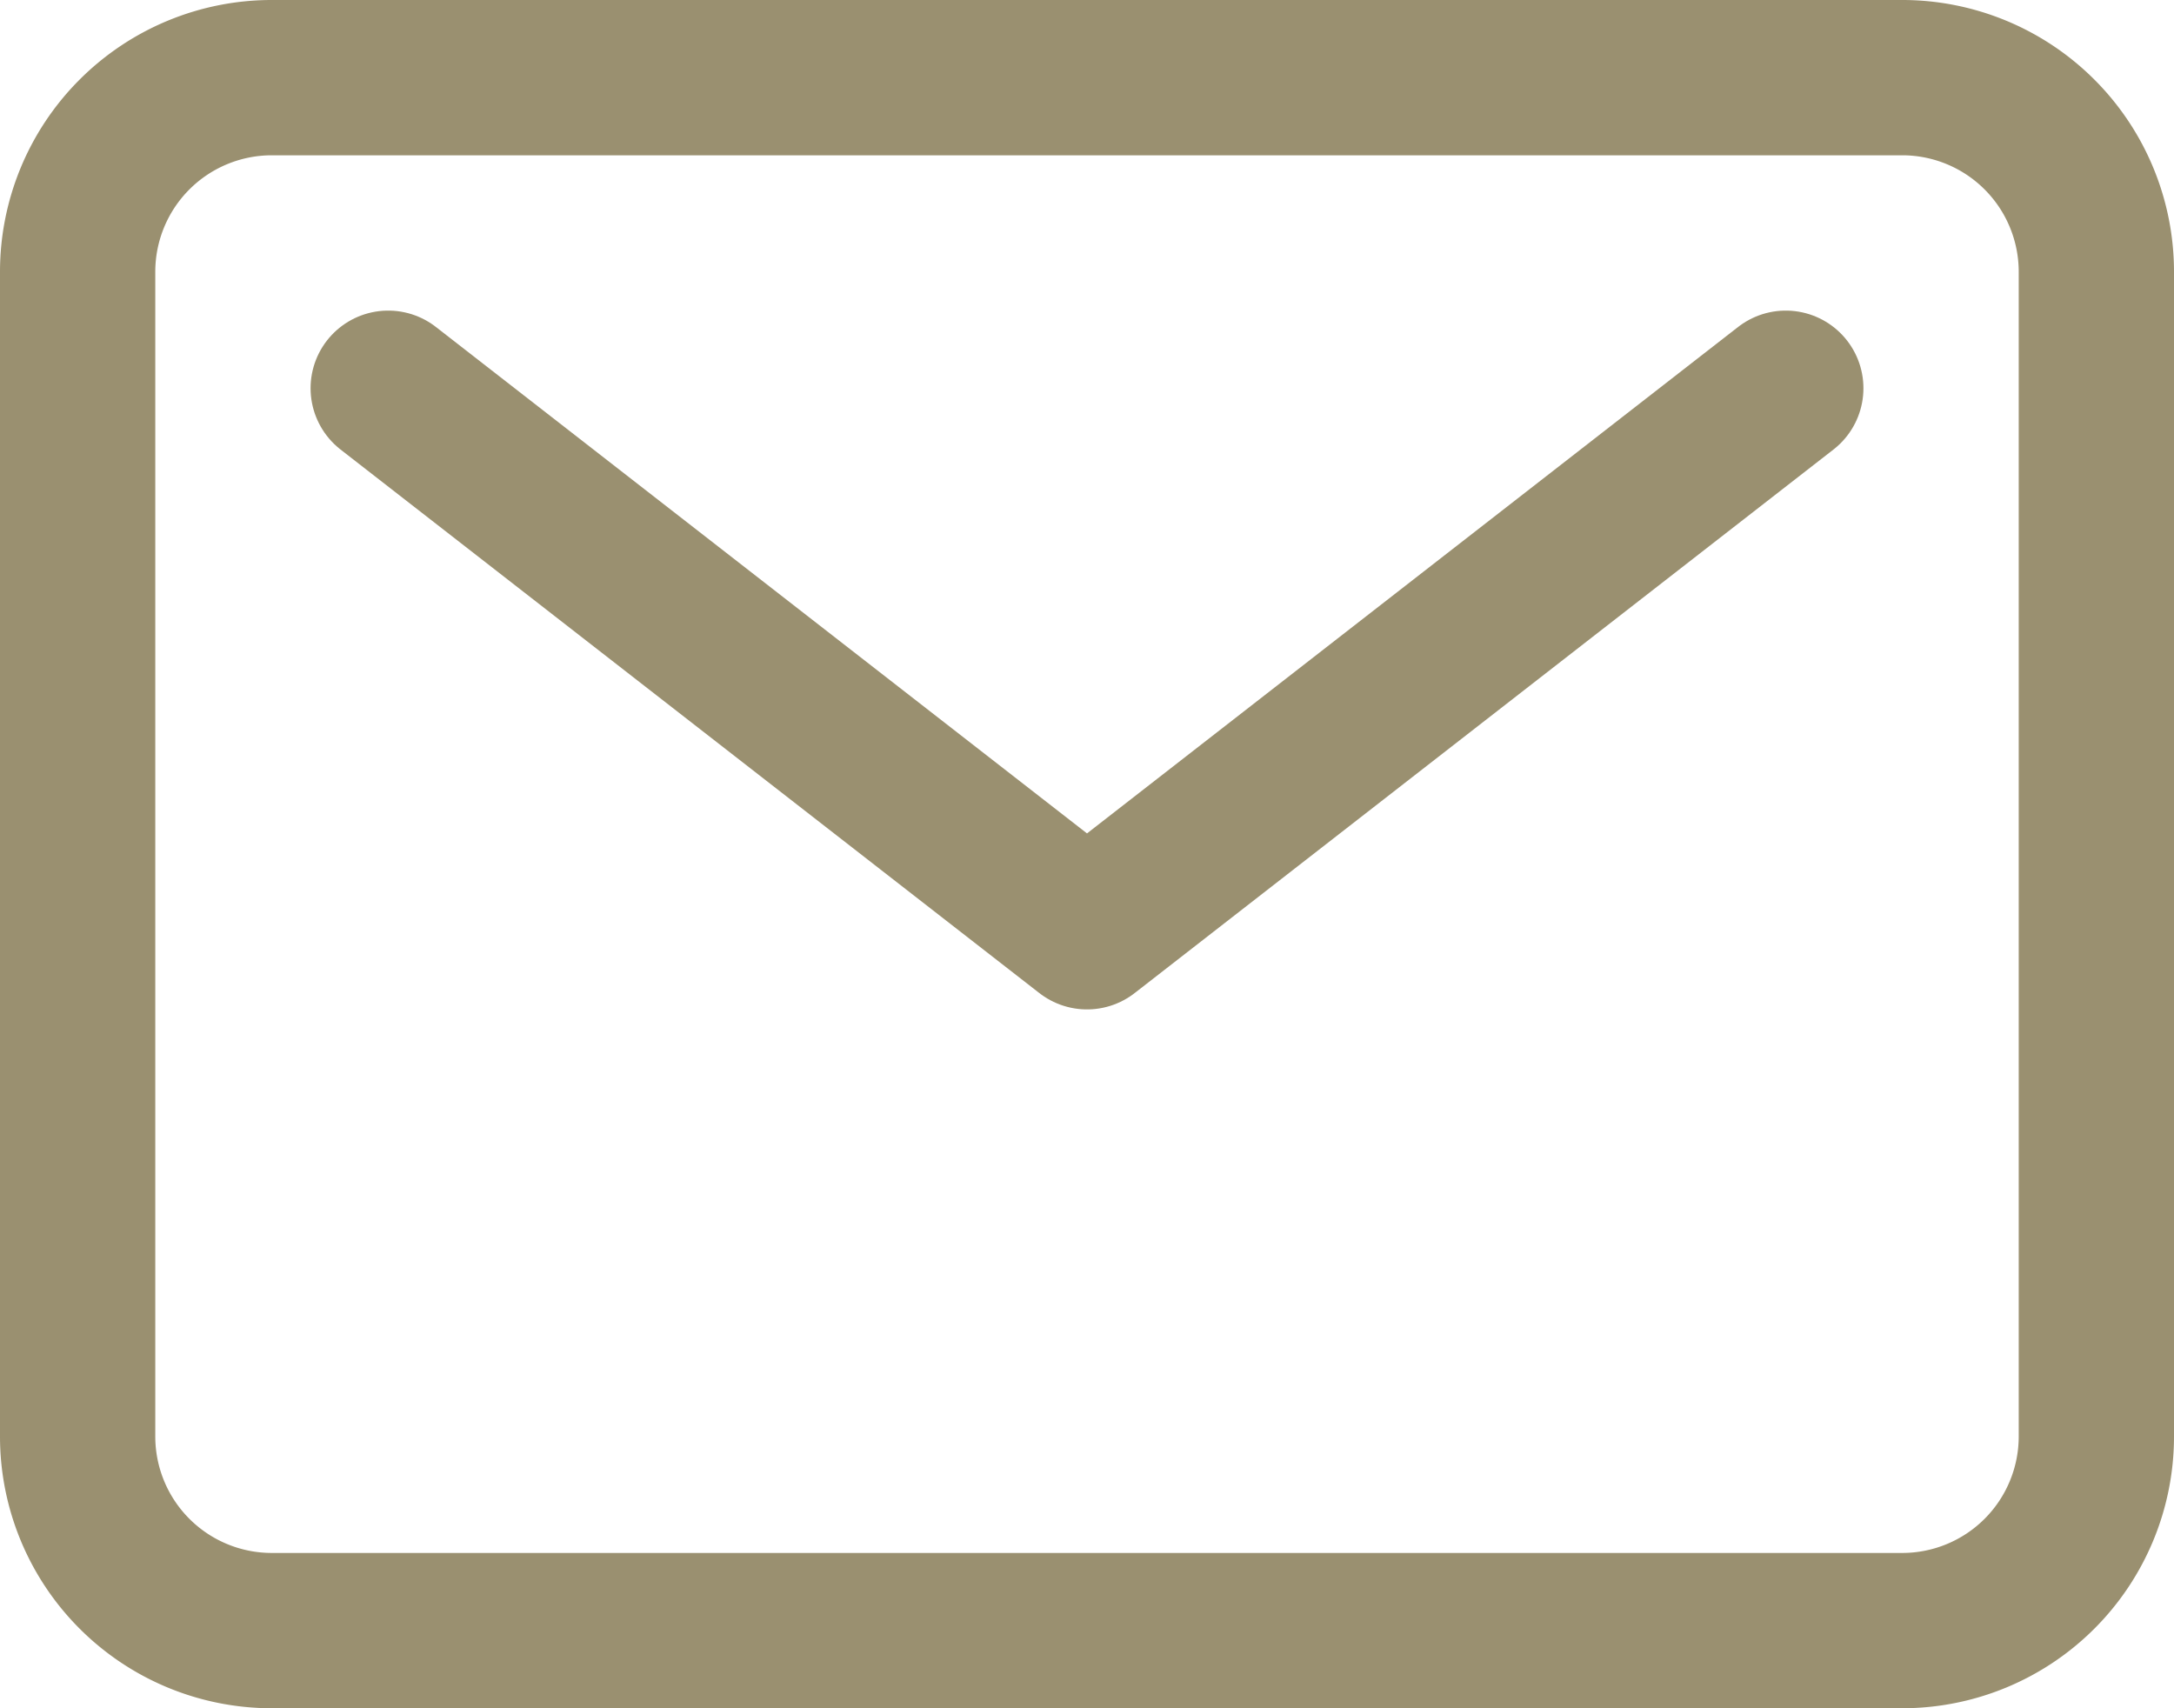
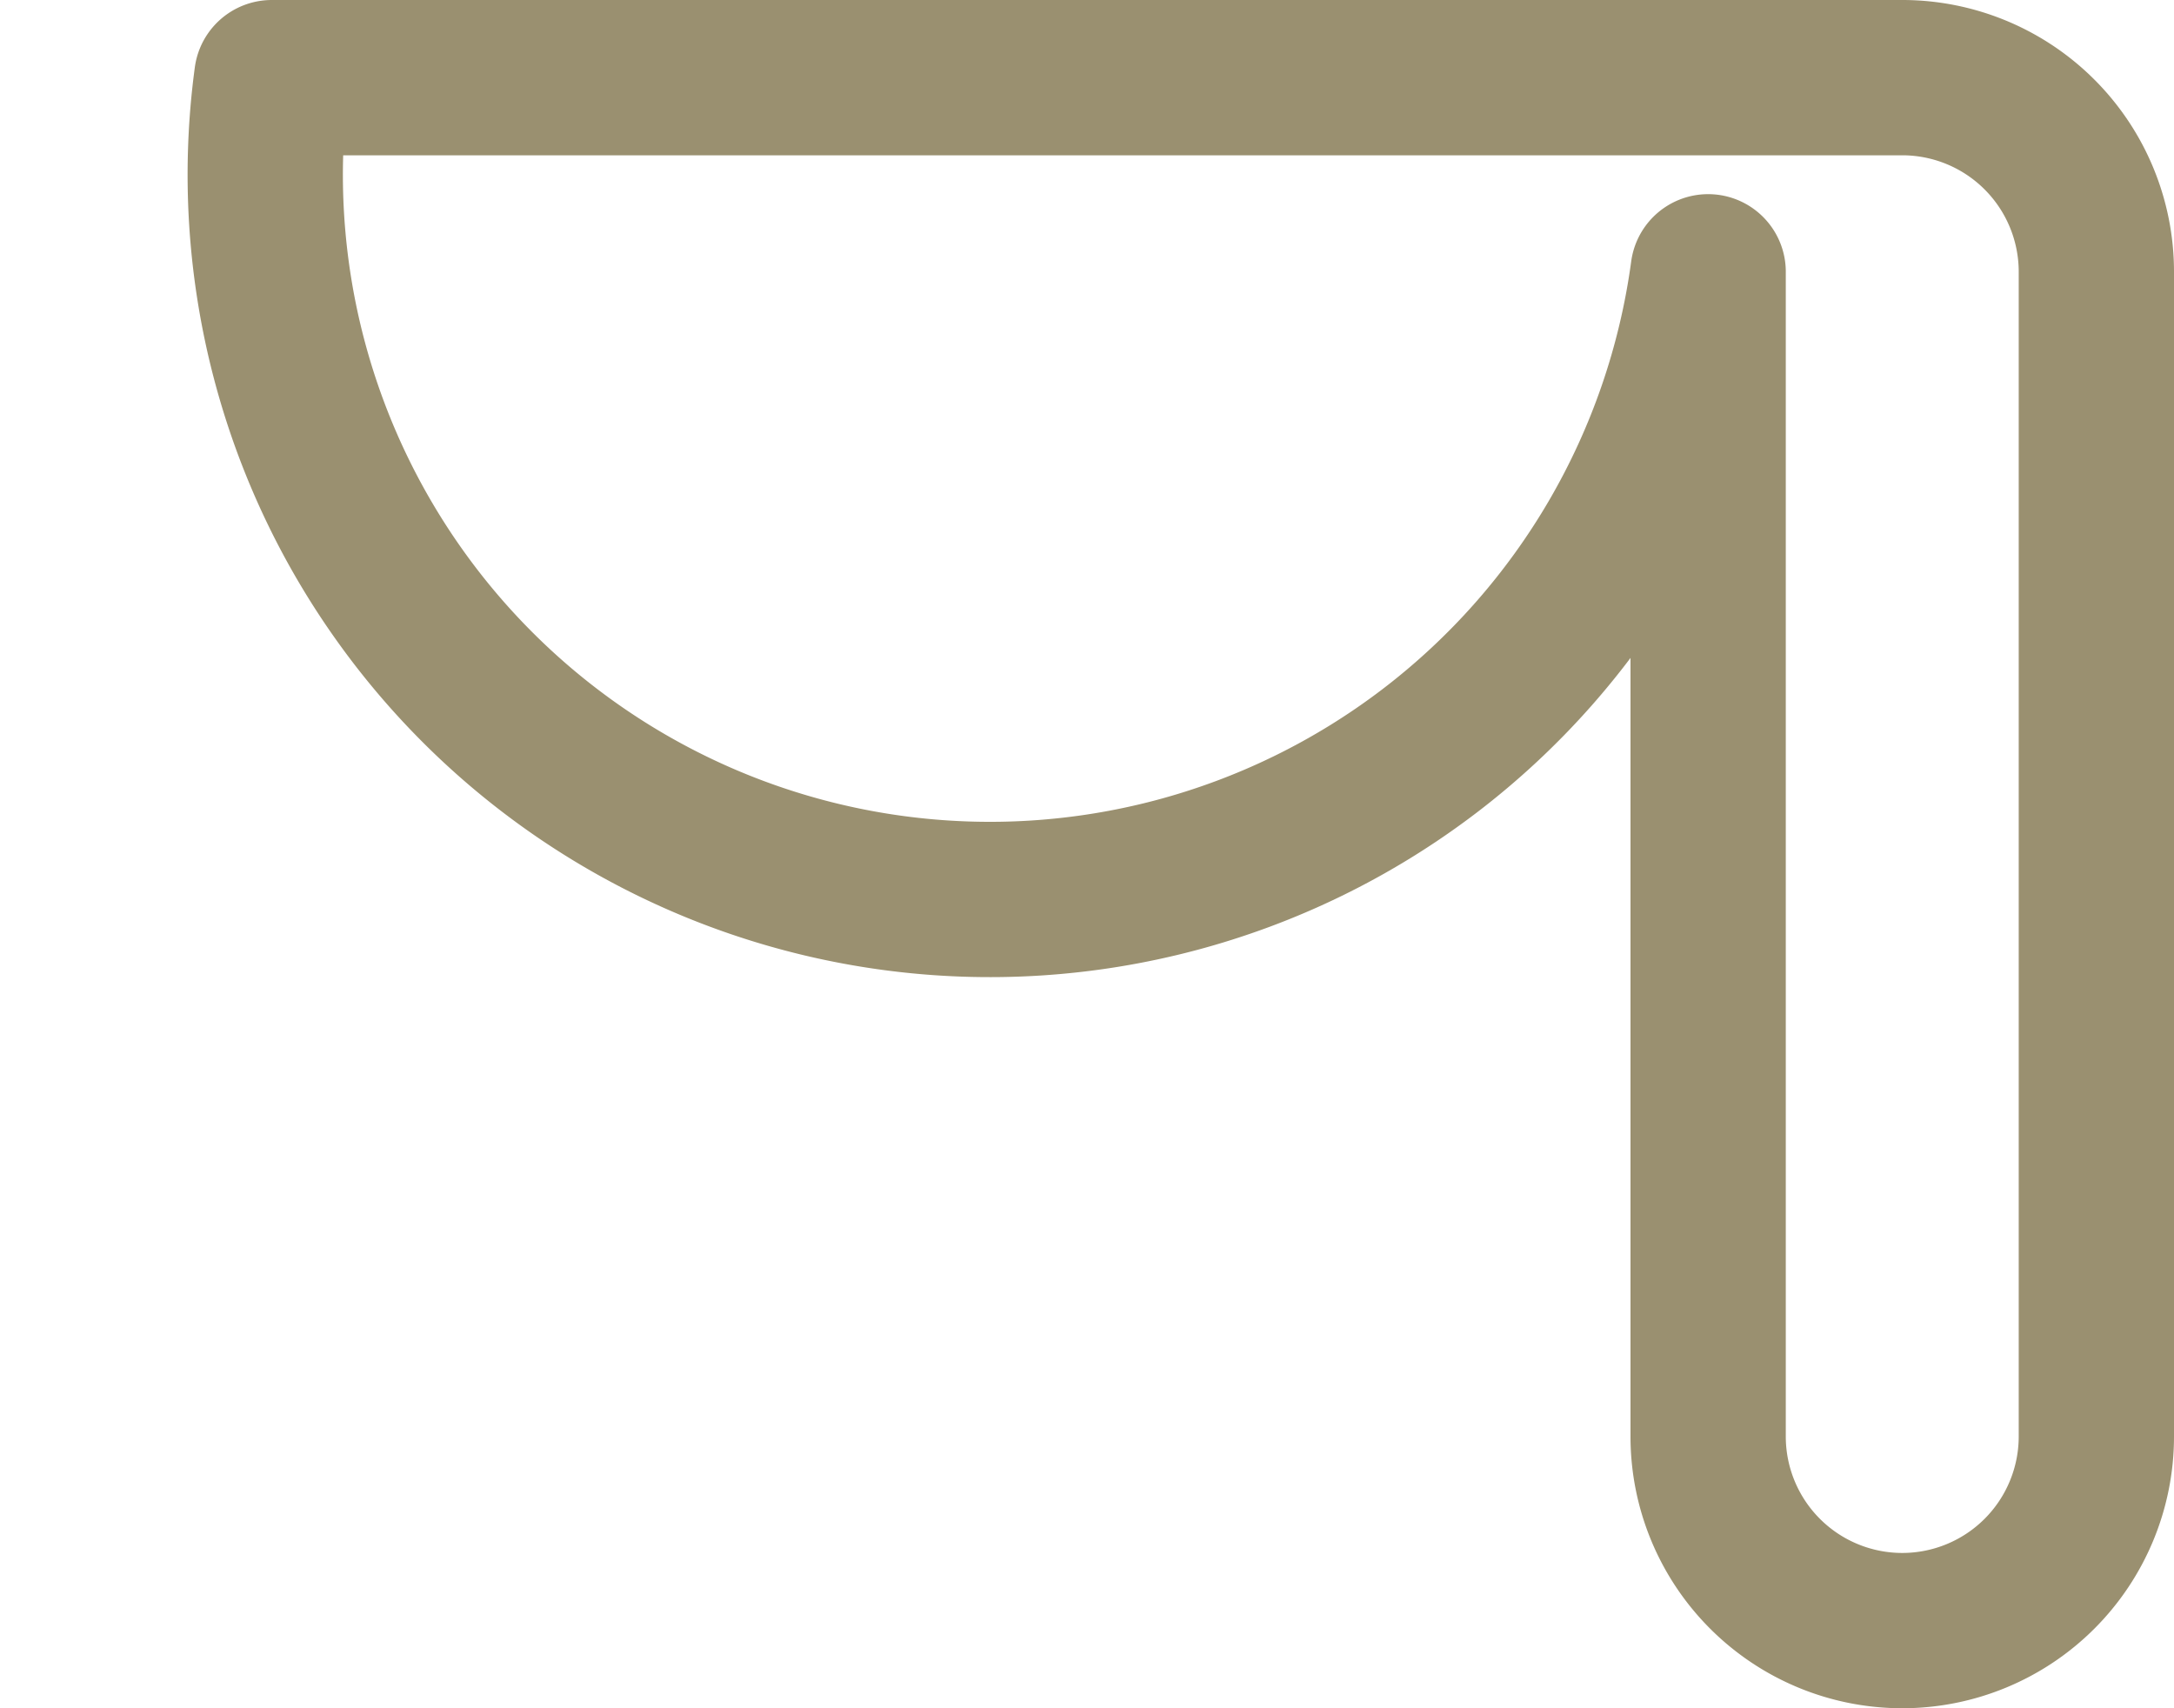
<svg xmlns="http://www.w3.org/2000/svg" width="31.5" height="24.75" viewBox="0 0 31.5 24.75">
  <g id="グループ_51" data-name="グループ 51" transform="translate(1.125 1.125)">
-     <path id="パス_7" data-name="パス 7" d="M6.188,6.75H29.813a2.813,2.813,0,0,1,2.812,2.813V26.438a2.813,2.813,0,0,1-2.812,2.812H6.188a2.813,2.813,0,0,1-2.813-2.812V9.563A2.813,2.813,0,0,1,6.188,6.75Z" transform="translate(-3.375 -6.75)" fill="none" stroke="#9a9070" stroke-linecap="round" stroke-linejoin="round" stroke-width="2.25" />
-     <path id="パス_8" data-name="パス 8" d="M7.875,11.25,18,19.125,28.125,11.25" transform="translate(-3.375 -6.75)" fill="none" stroke="#9a9070" stroke-linecap="round" stroke-linejoin="round" stroke-width="2.25" />
+     <path id="パス_7" data-name="パス 7" d="M6.188,6.75H29.813a2.813,2.813,0,0,1,2.812,2.813V26.438a2.813,2.813,0,0,1-2.812,2.812a2.813,2.813,0,0,1-2.813-2.812V9.563A2.813,2.813,0,0,1,6.188,6.75Z" transform="translate(-3.375 -6.75)" fill="none" stroke="#9a9070" stroke-linecap="round" stroke-linejoin="round" stroke-width="2.25" />
  </g>
</svg>